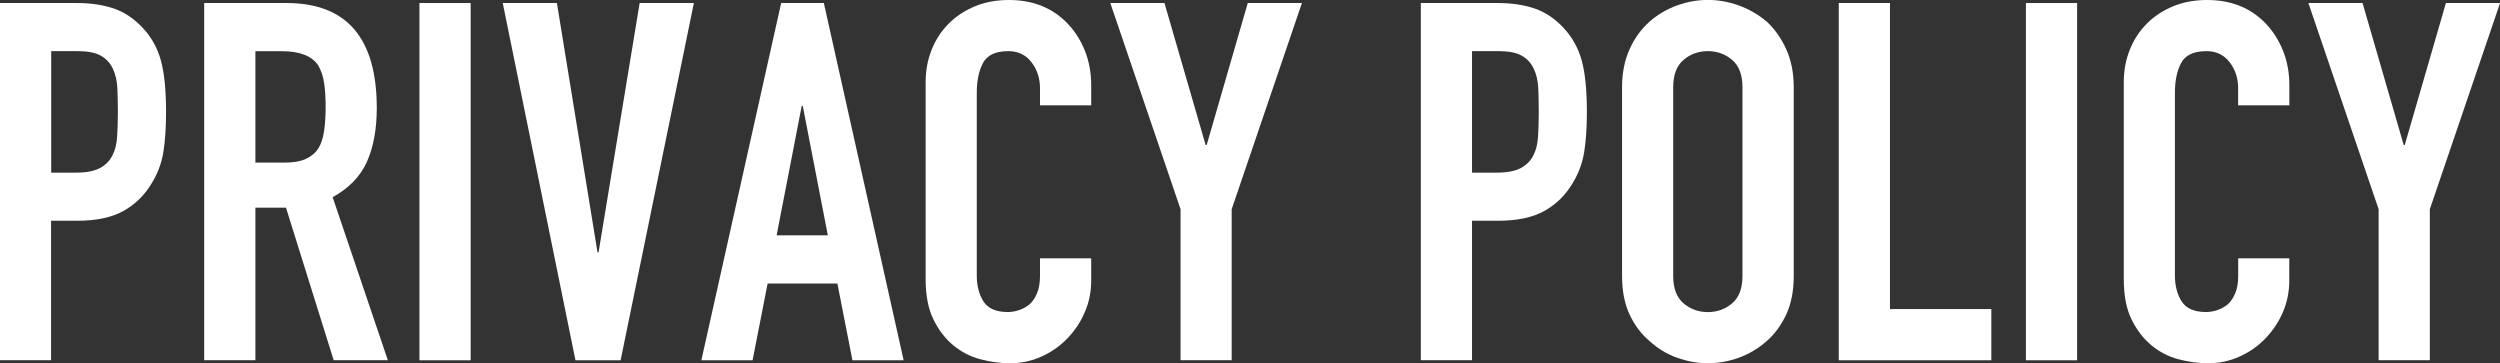
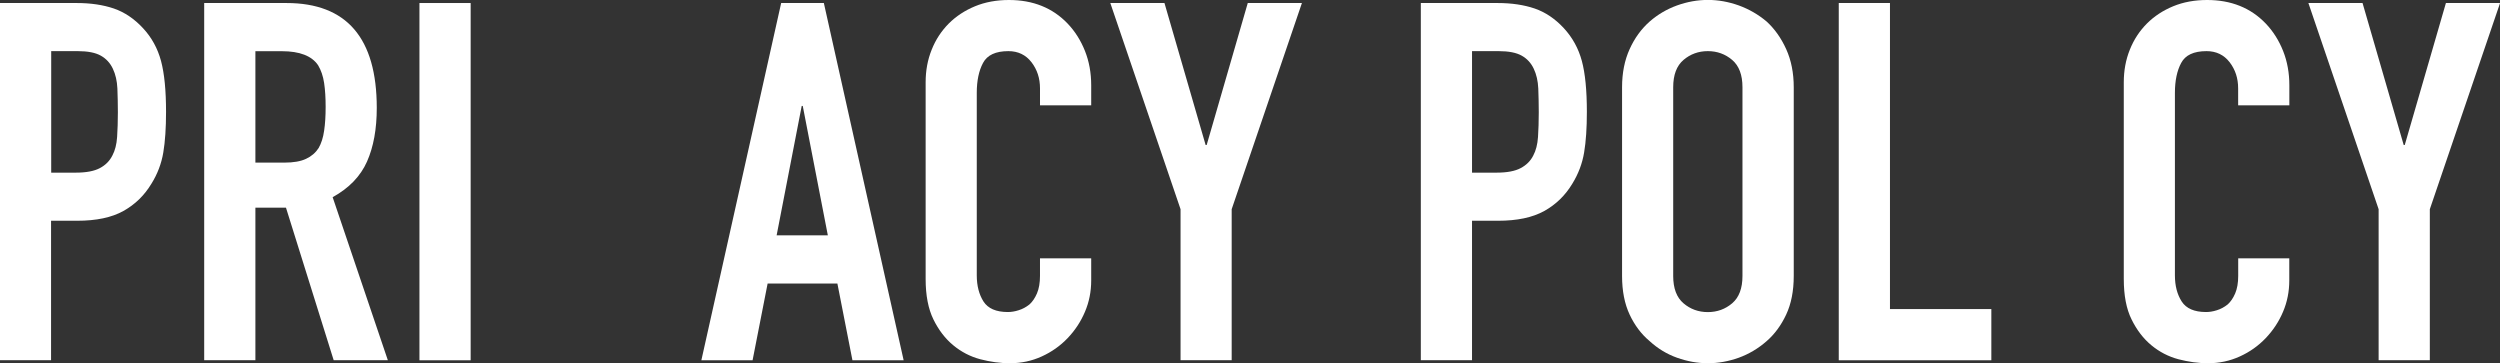
<svg xmlns="http://www.w3.org/2000/svg" id="b" viewBox="0 0 363.75 52.85">
  <rect x="0" y="0" width="363.75" height="52.85" fill="#333333" stroke="none" />
  <g id="c">
    <path d="M0,52.41V.44h11.17c2.04,0,3.84.27,5.4.8,1.56.54,2.97,1.49,4.23,2.85,1.27,1.36,2.14,2.96,2.63,4.78.49,1.83.73,4.3.73,7.41,0,2.34-.13,4.31-.4,5.91-.27,1.61-.84,3.12-1.72,4.53-1.02,1.7-2.38,3.03-4.09,3.98-1.7.95-3.94,1.42-6.72,1.42h-3.8v20.29H0ZM7.45,7.45v17.67h3.58c1.51,0,2.68-.22,3.5-.66.83-.44,1.43-1.05,1.82-1.83.39-.73.62-1.63.69-2.7.07-1.07.11-2.26.11-3.58,0-1.22-.03-2.37-.07-3.47-.05-1.1-.27-2.06-.66-2.88-.39-.83-.97-1.46-1.75-1.9-.78-.44-1.9-.66-3.36-.66h-3.87Z" fill="#fff" />
    <path d="M29.71,52.41V.44h11.97c8.76,0,13.14,5.09,13.14,15.26,0,3.07-.47,5.67-1.42,7.81-.95,2.14-2.62,3.87-5,5.18l8.03,23.72h-7.88l-6.94-22.19h-4.45v22.19h-7.45ZM37.16,7.45v16.21h4.23c1.31,0,2.36-.18,3.14-.55.78-.36,1.39-.89,1.83-1.57.39-.68.66-1.52.8-2.52.15-1,.22-2.15.22-3.47s-.07-2.47-.22-3.47c-.15-1-.44-1.86-.88-2.59-.92-1.36-2.68-2.04-5.26-2.04h-3.87Z" fill="#fff" />
    <path d="M61.03,52.41V.44h7.45v51.98h-7.45Z" fill="#fff" />
-     <path d="M100.96.44l-10.66,51.98h-6.57L73.15.44h7.88l5.91,36.28h.15L93.07.44h7.88Z" fill="#fff" />
    <path d="M102.05,52.41L113.66.44h6.21l11.61,51.98h-7.45l-2.19-11.17h-10.15l-2.19,11.17h-7.45ZM120.45,34.24l-3.65-18.83h-.15l-3.65,18.83h7.45Z" fill="#fff" />
    <path d="M158.77,37.6v3.21c0,1.61-.3,3.13-.91,4.56-.61,1.44-1.45,2.71-2.52,3.83-1.07,1.12-2.33,2.01-3.76,2.66-1.44.66-2.98.99-4.64.99-1.41,0-2.85-.2-4.31-.58-1.46-.39-2.77-1.07-3.94-2.04-1.17-.97-2.13-2.23-2.88-3.76-.75-1.53-1.13-3.49-1.13-5.88V11.97c0-1.7.29-3.28.88-4.74.58-1.46,1.41-2.72,2.48-3.8,1.07-1.07,2.35-1.91,3.83-2.52,1.48-.61,3.13-.91,4.93-.91,3.5,0,6.35,1.14,8.54,3.43,1.07,1.12,1.91,2.45,2.52,3.98.61,1.53.91,3.2.91,5v2.92h-7.45v-2.48c0-1.46-.41-2.72-1.24-3.8-.83-1.07-1.95-1.61-3.36-1.61-1.85,0-3.08.57-3.69,1.72-.61,1.14-.91,2.59-.91,4.34v26.57c0,1.51.33,2.77.98,3.8.66,1.02,1.84,1.53,3.54,1.53.49,0,1.01-.08,1.57-.26.56-.17,1.08-.45,1.57-.84.44-.39.8-.92,1.1-1.61.29-.68.44-1.53.44-2.55v-2.55h7.45Z" fill="#fff" />
    <path d="M171.77,52.41v-21.97L161.55.44h7.88l5.99,20.66h.15L181.55.44h7.88l-10.22,30v21.97h-7.45Z" fill="#fff" />
    <path d="M206.73,52.41V.44h11.17c2.04,0,3.84.27,5.4.8,1.56.54,2.97,1.49,4.23,2.85,1.26,1.36,2.14,2.96,2.63,4.78s.73,4.3.73,7.41c0,2.34-.13,4.31-.4,5.91-.27,1.61-.84,3.12-1.71,4.53-1.02,1.7-2.38,3.03-4.09,3.98-1.71.95-3.94,1.42-6.72,1.42h-3.79v20.29h-7.45ZM214.18,7.45v17.67h3.58c1.51,0,2.68-.22,3.5-.66.83-.44,1.44-1.05,1.83-1.83.39-.73.62-1.63.69-2.7.07-1.07.11-2.26.11-3.58,0-1.22-.03-2.37-.07-3.47-.05-1.1-.27-2.06-.66-2.88-.39-.83-.97-1.46-1.75-1.9-.78-.44-1.9-.66-3.36-.66h-3.87Z" fill="#fff" />
    <path d="M236.01,12.7c0-2.09.37-3.94,1.1-5.55.73-1.61,1.7-2.94,2.92-4.02,1.17-1.02,2.49-1.8,3.98-2.34,1.48-.53,2.98-.8,4.49-.8s3,.27,4.49.8c1.48.54,2.83,1.31,4.05,2.34,1.17,1.07,2.12,2.41,2.85,4.02s1.1,3.46,1.1,5.55v27.45c0,2.19-.37,4.06-1.1,5.62-.73,1.56-1.68,2.85-2.85,3.87-1.22,1.07-2.57,1.87-4.05,2.41-1.49.53-2.98.8-4.49.8s-3-.27-4.49-.8c-1.49-.53-2.81-1.34-3.98-2.41-1.22-1.02-2.19-2.31-2.92-3.87-.73-1.56-1.1-3.43-1.1-5.62V12.7ZM243.45,40.15c0,1.8.5,3.13,1.5,3.98,1,.85,2.18,1.28,3.54,1.28s2.54-.43,3.54-1.28c1-.85,1.5-2.18,1.5-3.98V12.7c0-1.8-.5-3.13-1.5-3.98-1-.85-2.18-1.28-3.54-1.28s-2.54.43-3.54,1.28c-1,.85-1.5,2.18-1.5,3.98v27.45Z" fill="#fff" />
    <path d="M267.54,52.41V.44h7.45v44.53h14.75v7.45h-22.19Z" fill="#fff" />
-     <path d="M294.77,52.41V.44h7.45v51.98h-7.45Z" fill="#fff" />
    <path d="M333.09,37.6v3.21c0,1.61-.3,3.13-.91,4.56-.61,1.44-1.45,2.71-2.52,3.83-1.07,1.12-2.32,2.01-3.76,2.66-1.44.66-2.98.99-4.63.99-1.41,0-2.85-.2-4.31-.58-1.46-.39-2.77-1.07-3.94-2.04-1.17-.97-2.13-2.23-2.88-3.76-.76-1.53-1.13-3.49-1.13-5.88V11.97c0-1.7.29-3.28.88-4.74.58-1.46,1.41-2.72,2.48-3.8,1.07-1.07,2.35-1.91,3.83-2.52,1.48-.61,3.13-.91,4.93-.91,3.5,0,6.35,1.14,8.54,3.43,1.07,1.12,1.91,2.45,2.52,3.98.61,1.53.91,3.2.91,5v2.92h-7.45v-2.48c0-1.46-.41-2.72-1.24-3.8-.83-1.07-1.95-1.61-3.36-1.61-1.85,0-3.08.57-3.69,1.72-.61,1.14-.91,2.59-.91,4.34v26.57c0,1.51.33,2.77.99,3.8.66,1.02,1.84,1.53,3.54,1.53.49,0,1.01-.08,1.57-.26.56-.17,1.08-.45,1.57-.84.44-.39.8-.92,1.1-1.61.29-.68.44-1.53.44-2.55v-2.55h7.45Z" fill="#fff" />
    <path d="M346.09,52.41v-21.97L335.87.44h7.88l5.99,20.66h.15l5.99-20.66h7.88l-10.22,30v21.97h-7.45Z" fill="#fff" />
  </g>
</svg>